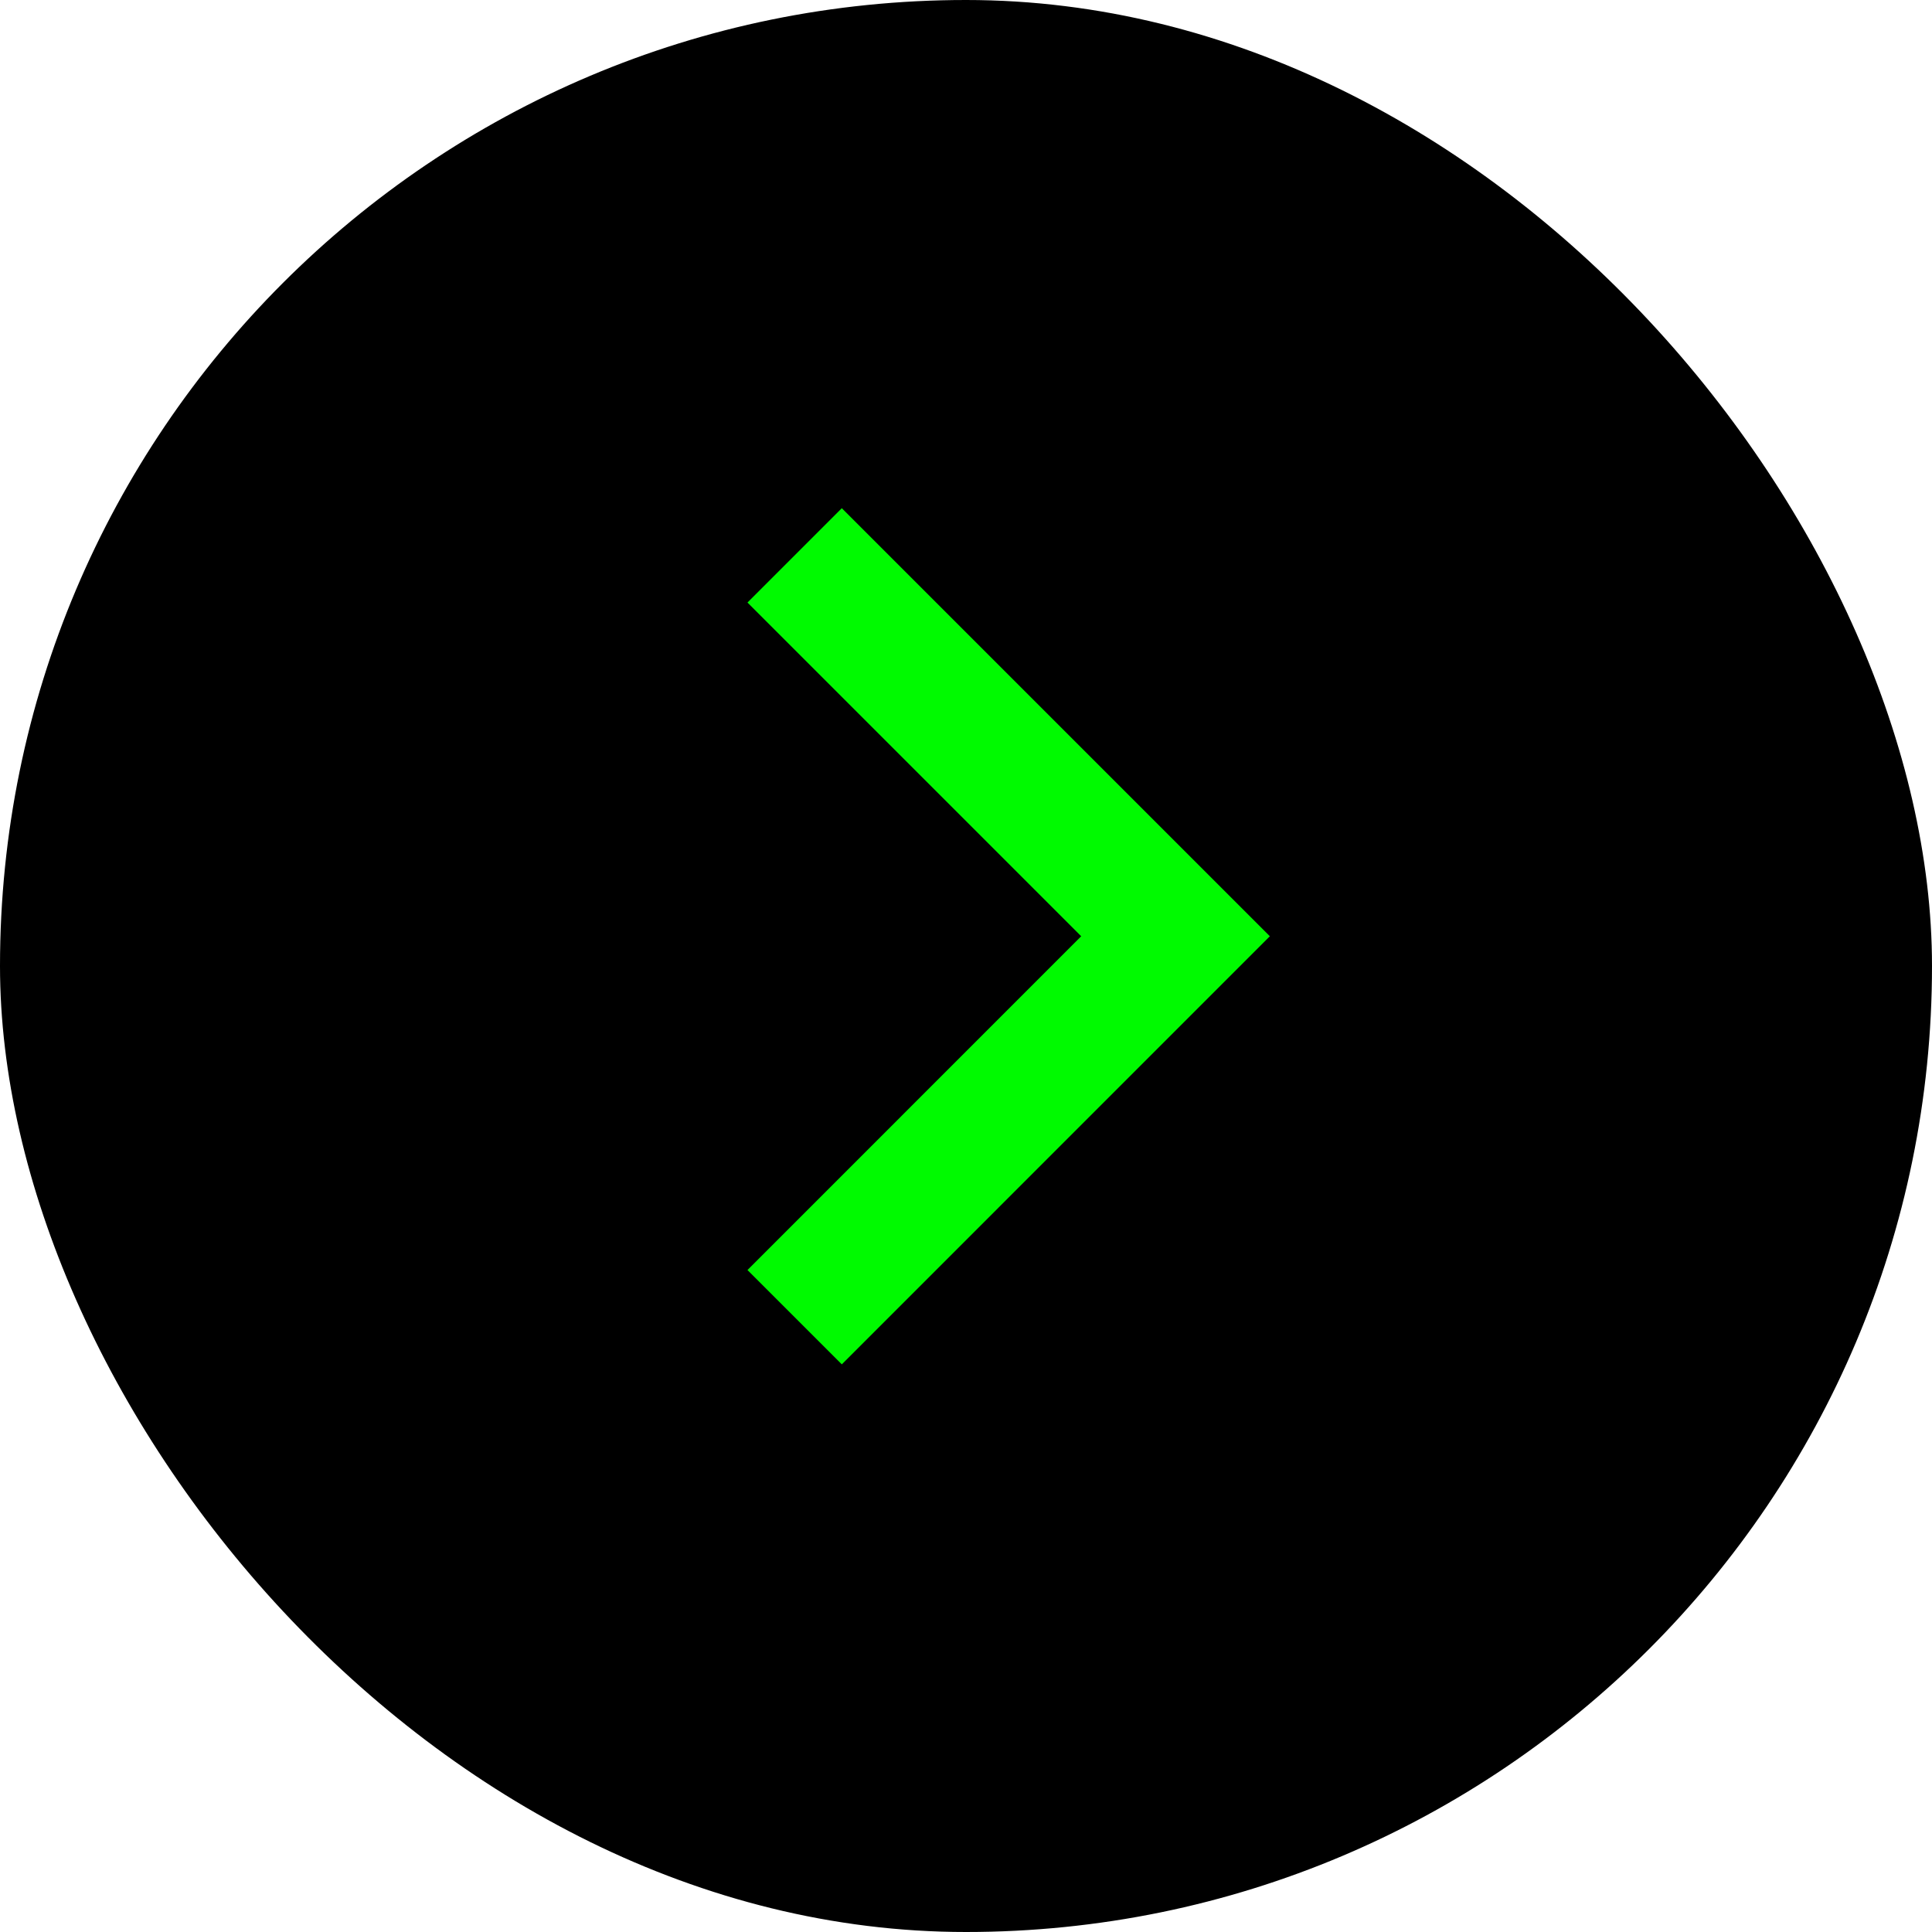
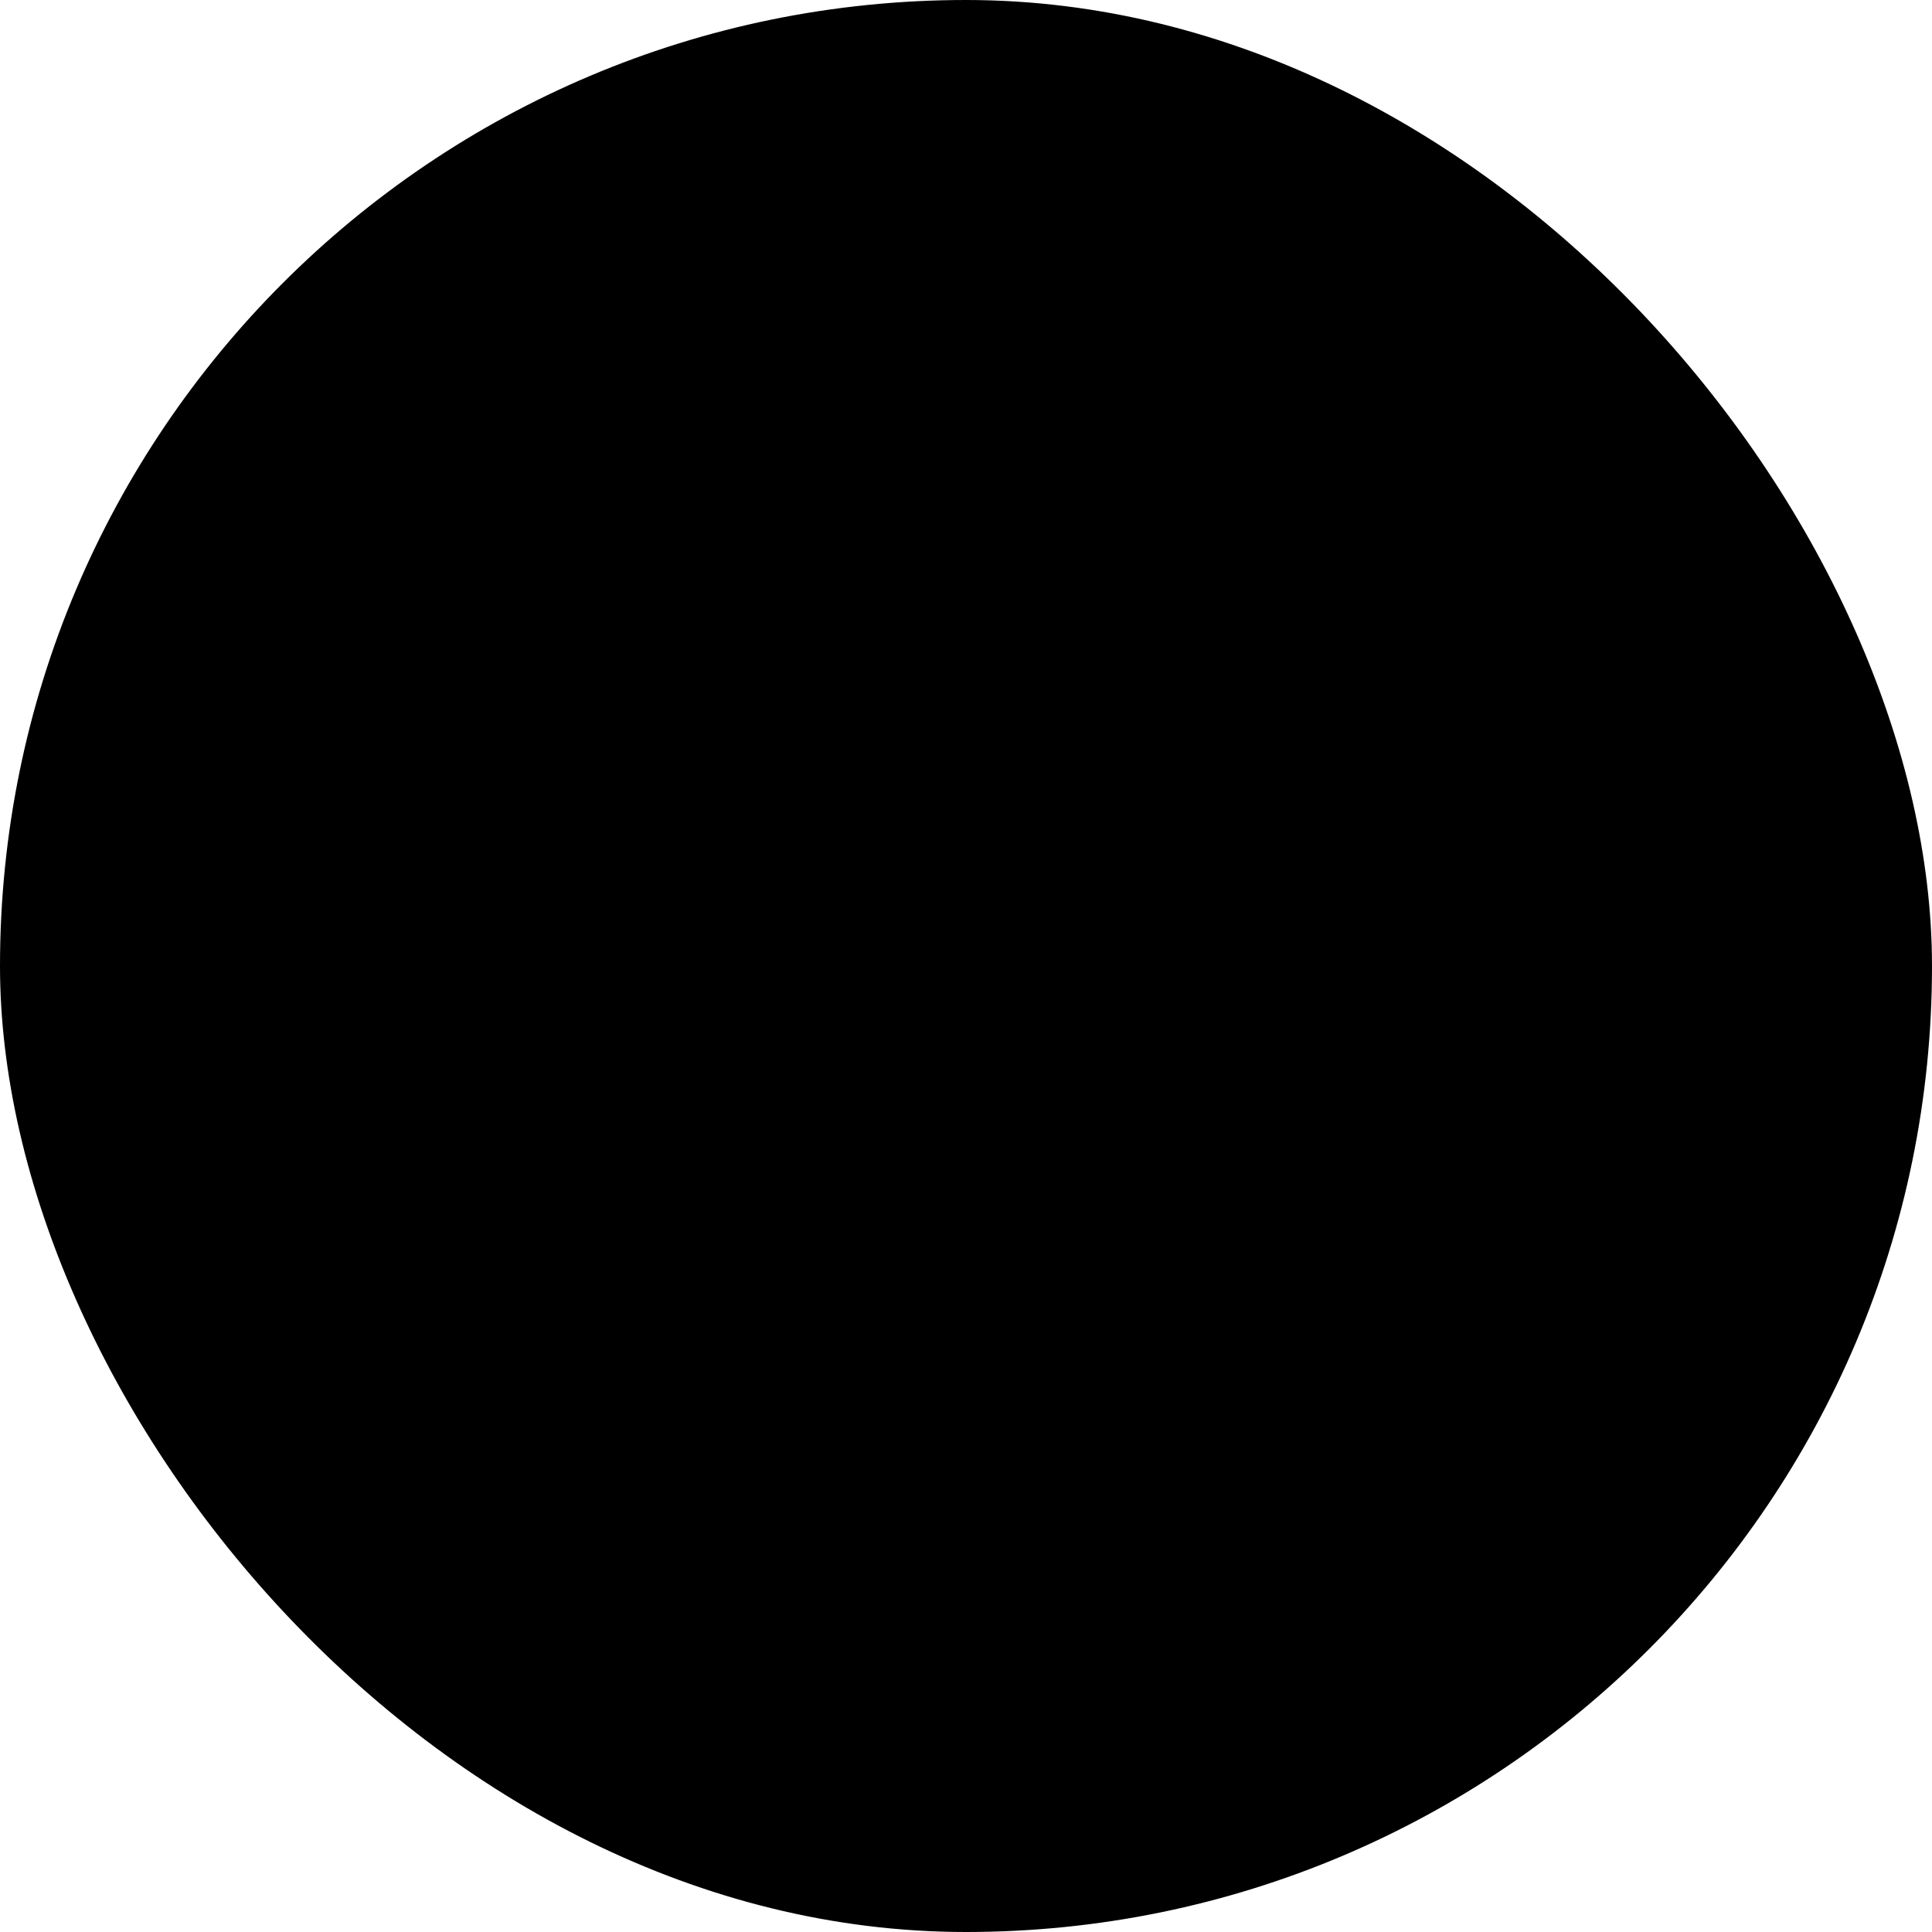
<svg xmlns="http://www.w3.org/2000/svg" id="그룹_18740" data-name="그룹 18740" width="28.964" height="28.964" viewBox="0 0 28.964 28.964">
  <rect id="사각형_4049" data-name="사각형 4049" width="28.964" height="28.964" rx="14.482" transform="translate(0 0)" />
-   <path id="패스_139" data-name="패스 139" d="M0,0,5.71,5.71,0,11.421" transform="translate(11.913 8.326)" fill="none" stroke="#00fa00" stroke-miterlimit="10" stroke-width="2" />
</svg>